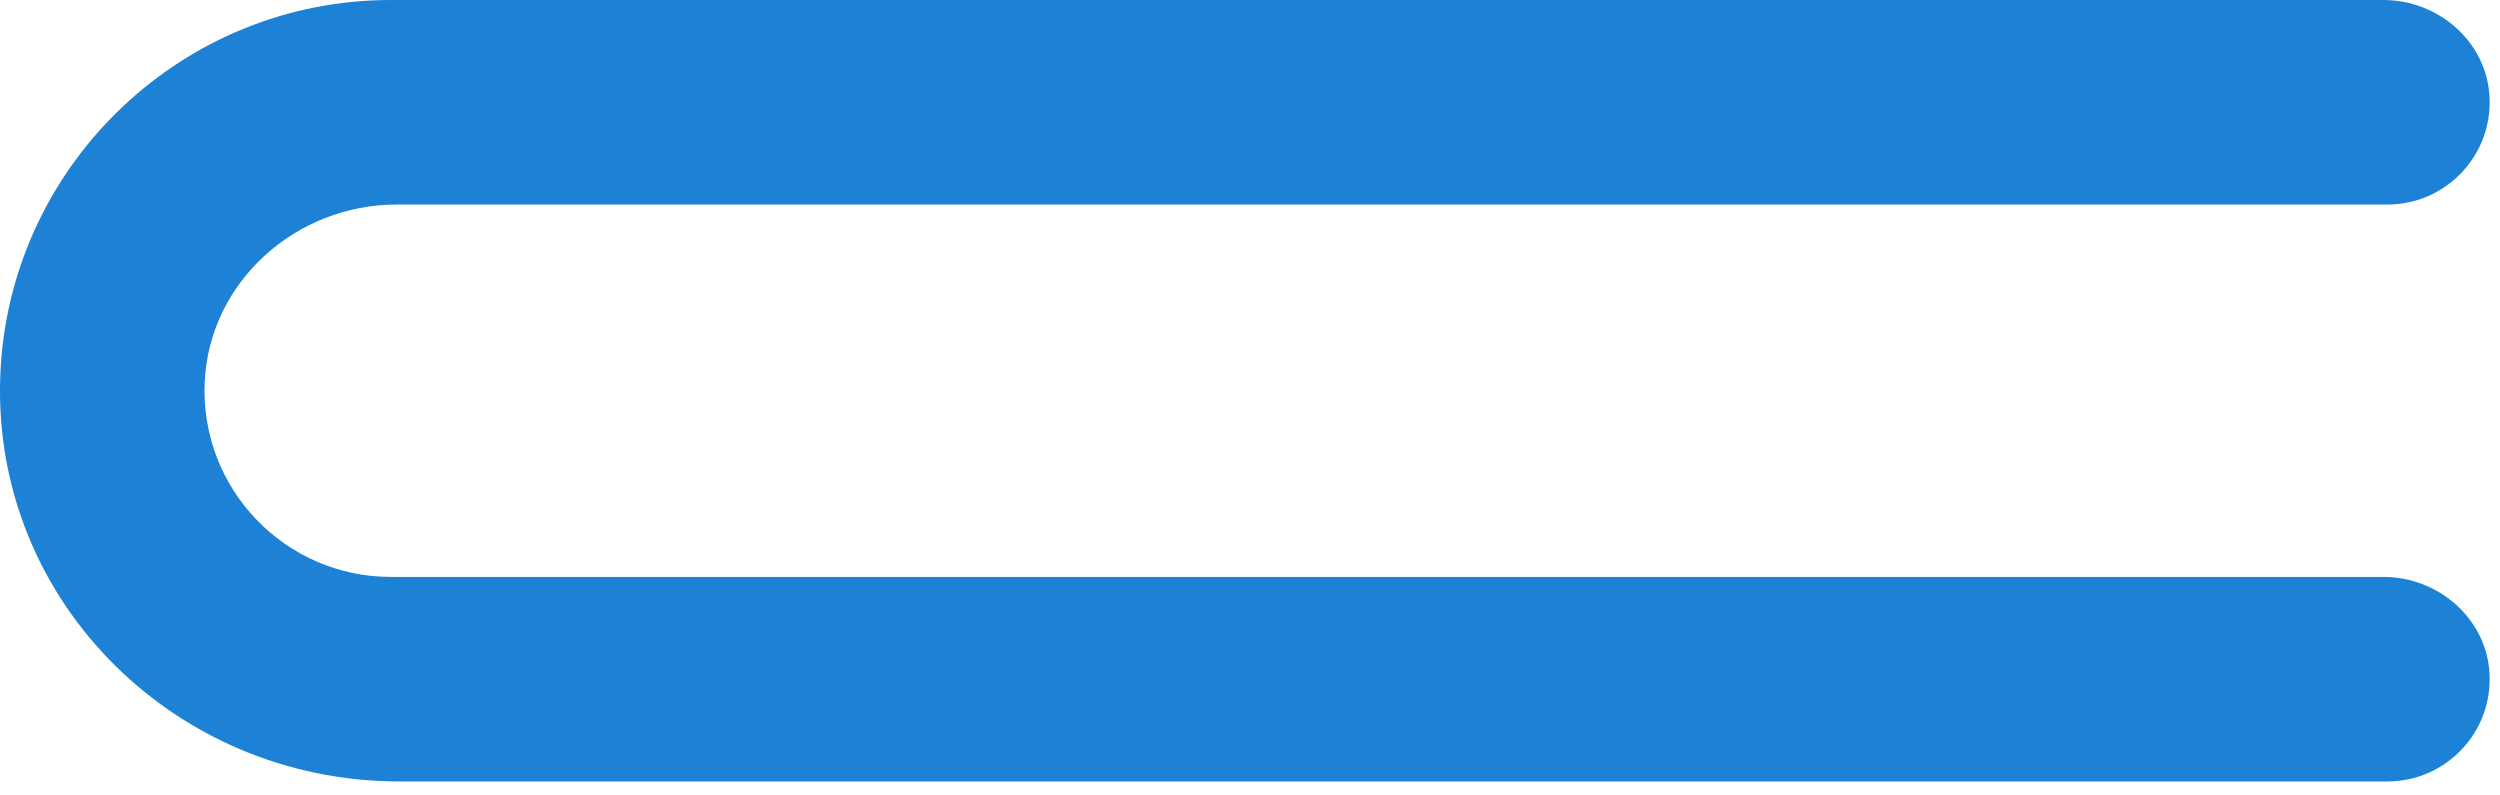
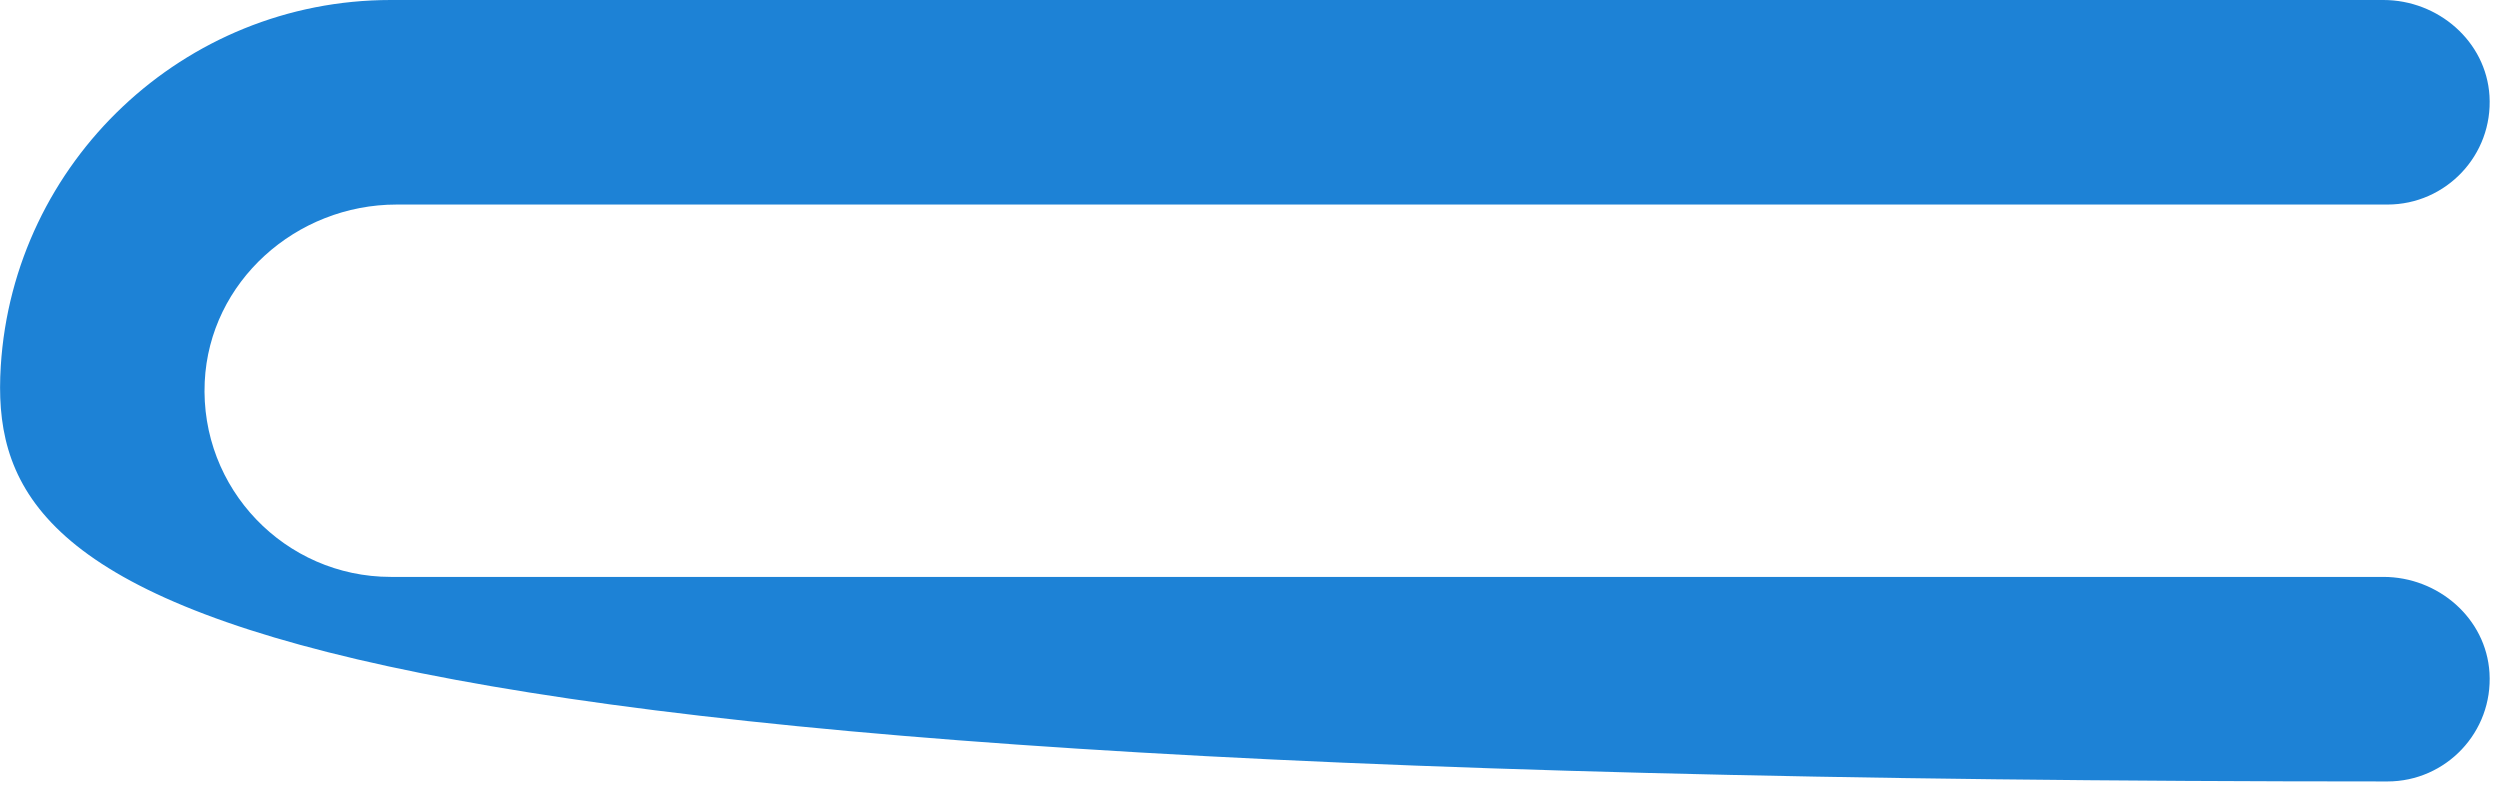
<svg xmlns="http://www.w3.org/2000/svg" fill="none" height="100%" overflow="visible" preserveAspectRatio="none" style="display: block;" viewBox="0 0 88 28" width="100%">
-   <path d="M84.035 27.507H14.058C6.011 27.507 -0.473 20.922 0.027 12.892C0.472 5.709 6.46 0 13.753 0H83.895C85.822 0 87.512 1.453 87.63 3.375C87.757 5.463 86.097 7.2 84.039 7.2H13.961C10.424 7.2 7.371 9.91 7.206 13.442C7.032 17.199 10.035 20.307 13.753 20.307H83.895C85.822 20.307 87.512 21.76 87.63 23.683C87.757 25.771 86.097 27.507 84.039 27.507H84.035Z" fill="#1D82D6" id="Vector" />
+   <path d="M84.035 27.507C6.011 27.507 -0.473 20.922 0.027 12.892C0.472 5.709 6.46 0 13.753 0H83.895C85.822 0 87.512 1.453 87.63 3.375C87.757 5.463 86.097 7.2 84.039 7.2H13.961C10.424 7.2 7.371 9.91 7.206 13.442C7.032 17.199 10.035 20.307 13.753 20.307H83.895C85.822 20.307 87.512 21.76 87.63 23.683C87.757 25.771 86.097 27.507 84.039 27.507H84.035Z" fill="#1D82D6" id="Vector" />
</svg>